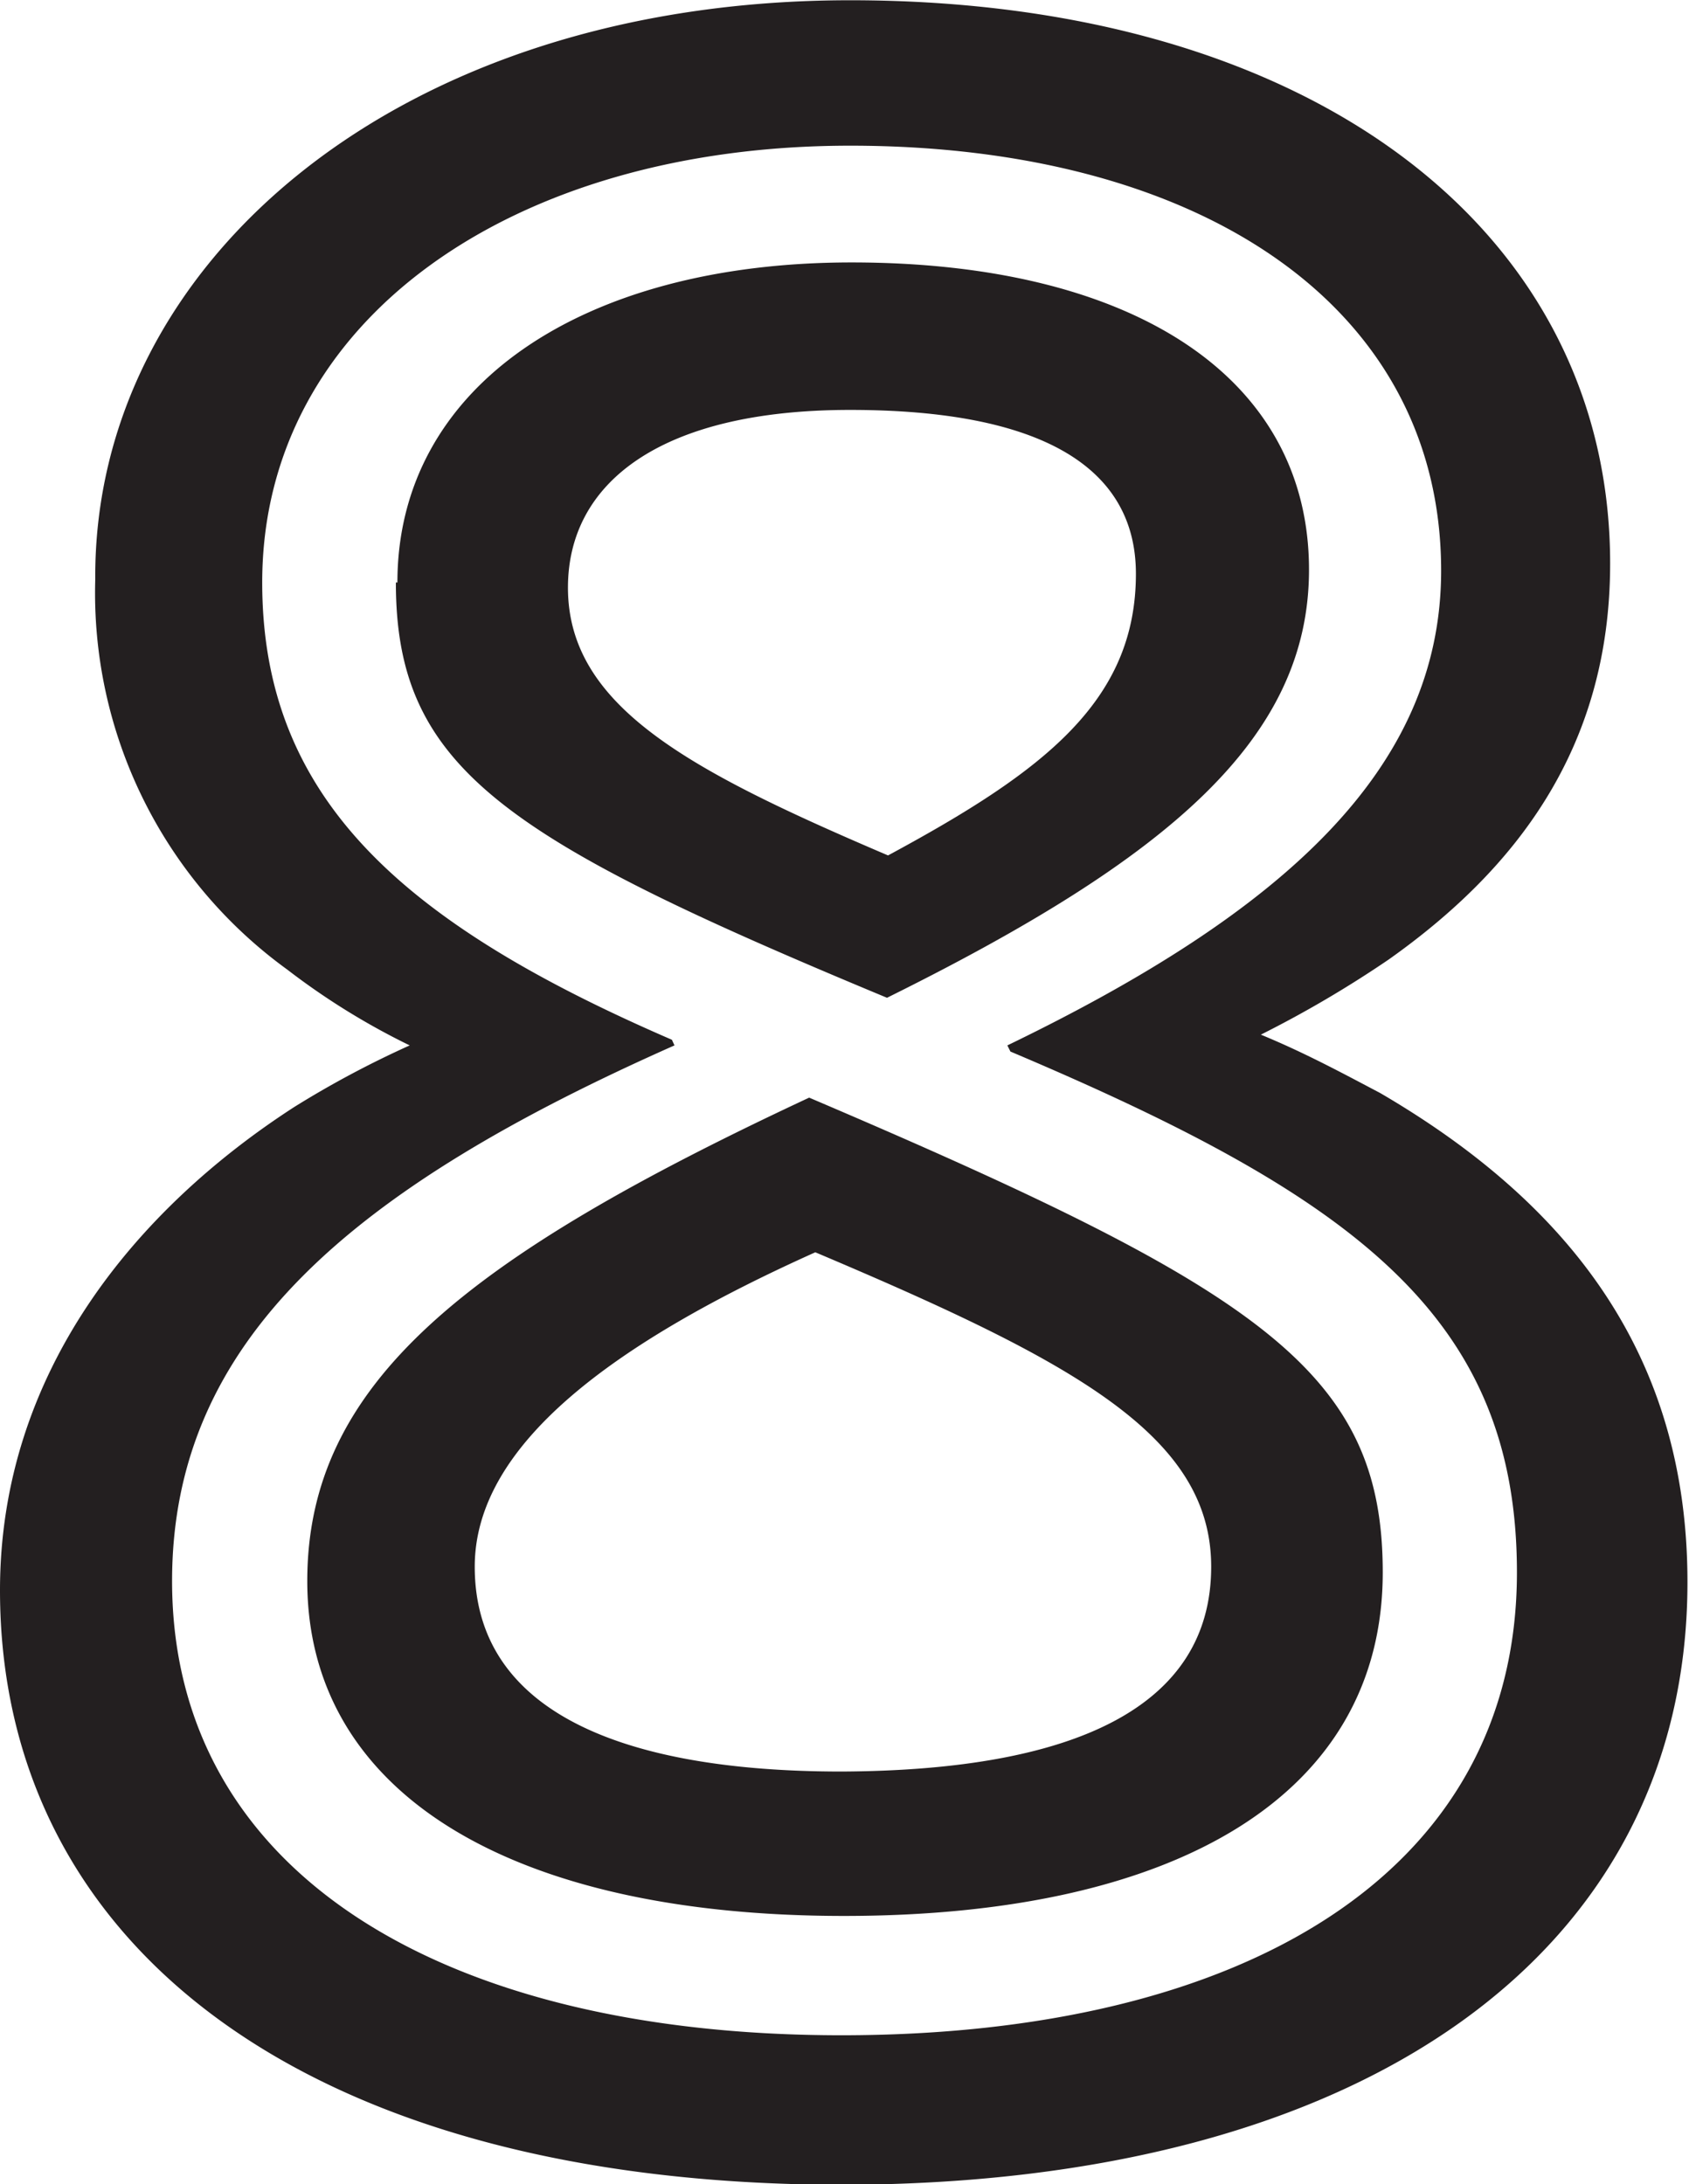
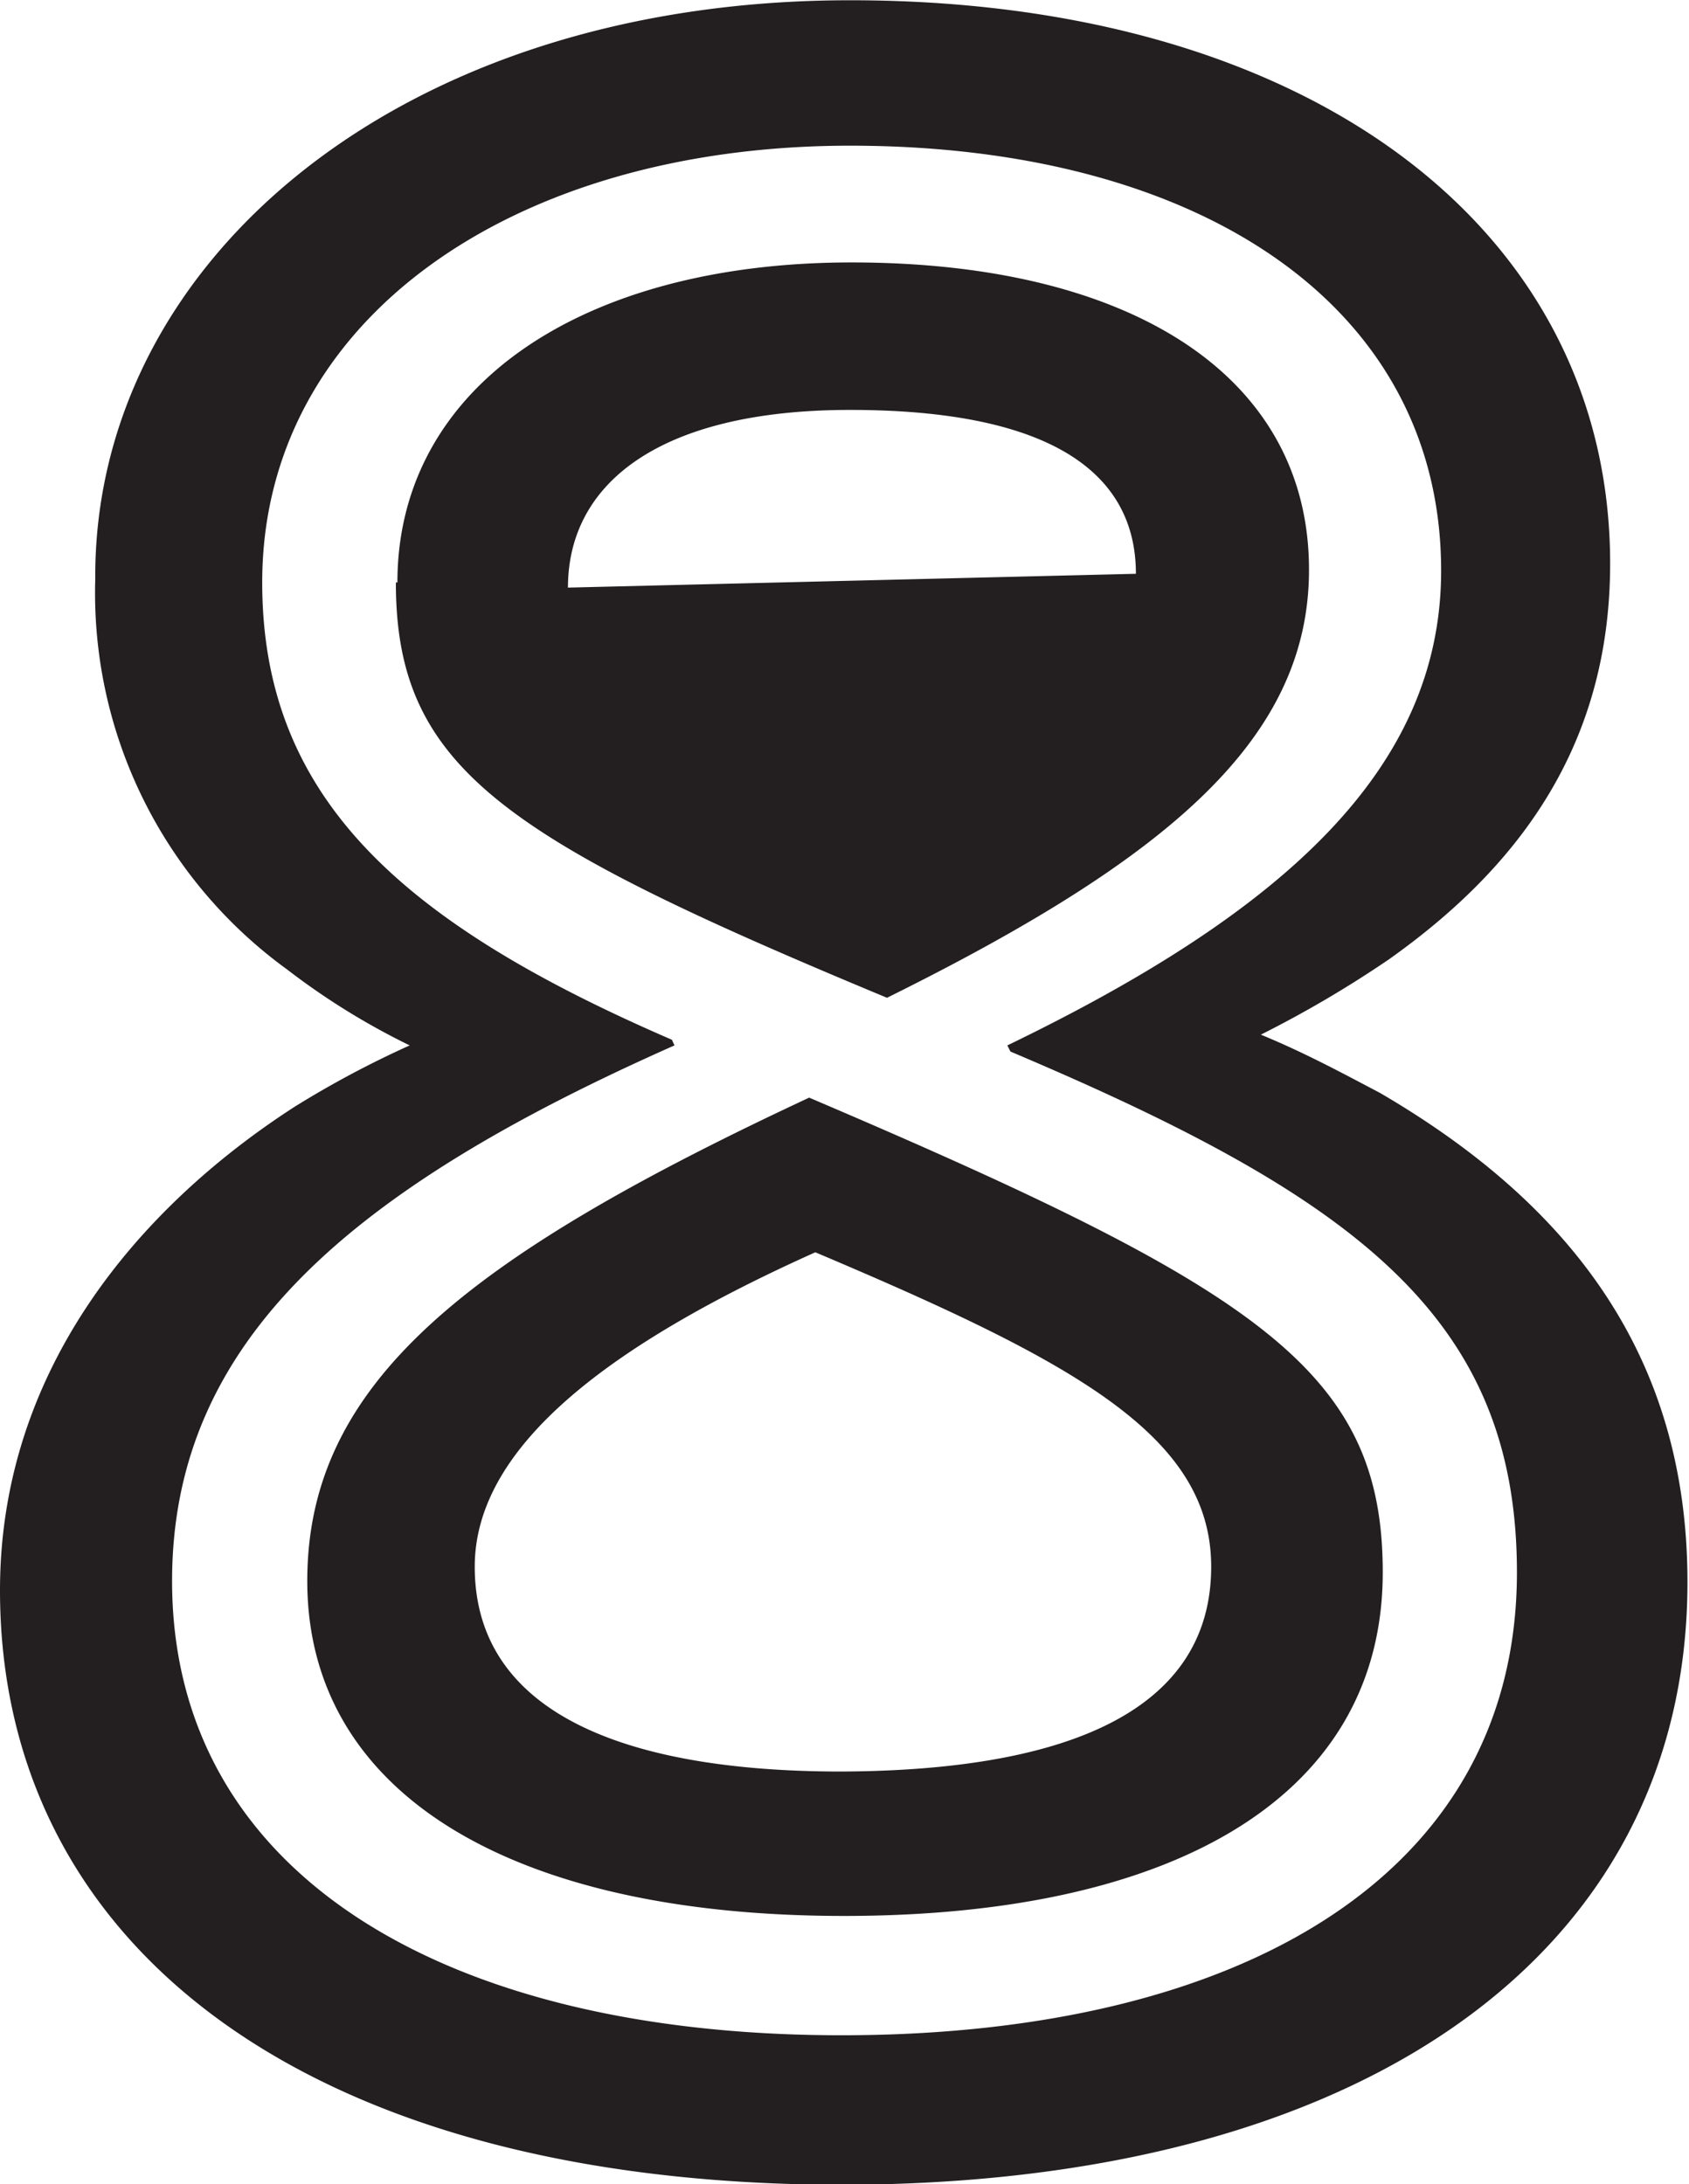
<svg xmlns="http://www.w3.org/2000/svg" height="15.04mm" viewBox="0 0 32.98 42.64" width="11.63mm">
-   <path d="m0 31.05c0-4.27 2.67-7.45 5.75-9.44a19.14 19.14 0 0 1 2.25-1.2 13.86 13.86 0 0 1 -2.39-1.48 9.08 9.08 0 0 1 -3.75-7.62c-.04-6.19 5.93-11.31 14.74-11.31 9 0 14.84 4.5 14.84 11 0 3.64-1.88 6-4.32 7.73a21.79 21.79 0 0 1 -2.5 1.47c.85.35 1.59.75 2.33 1.14 3.7 2.16 6 5.12 6 9.55 0 7.23-6.31 11.77-16.55 11.77-10.4-.02-16.4-4.66-16.4-11.61zm29.62-.35c0-5-3.18-7.33-9.89-10.17l-.06-.12c5.4-2.61 8.47-5.4 8.47-9.27 0-5.17-4.71-8.3-11.54-8.3-6.6 0-11.48 3.41-11.48 8.53 0 4.21 2.73 6.65 8 8.93l.05.11c-6.29 2.79-9.81 5.75-9.81 10.46 0 5.69 5.28 8.87 13.07 8.87s13.19-3.13 13.19-9.04zm-23.62.17c0-3.87 3.1-6.31 9.8-9.44 8.82 3.76 11.2 5.35 11.2 9.27 0 4.33-4 6.71-10.52 6.71s-10.48-2.41-10.48-6.54zm1.76-19.5c0-3.81 3.58-6.25 8.87-6.25 5.46 0 8.93 2.22 8.93 6 0 3.3-2.73 5.63-8.24 8.36-7.48-3.11-9.59-4.48-9.59-8.11zm15.89 19.22c0-2.56-2.67-4-7.73-6.14-3.92 1.76-6.65 3.75-6.65 6.14 0 2.84 2.9 4 7.16 4 4.57-.02 7.22-1.27 7.22-4zm-1.47-19.39c0-2.1-1.88-3.2-5.58-3.2s-5.51 1.42-5.51 3.47c0 2.33 2.39 3.58 6.25 5.23 3.02-1.63 4.84-3 4.84-5.5z" fill="#231f20" />
+   <path d="m0 31.05c0-4.27 2.67-7.45 5.75-9.44a19.14 19.14 0 0 1 2.25-1.2 13.86 13.86 0 0 1 -2.39-1.48 9.08 9.08 0 0 1 -3.75-7.62c-.04-6.19 5.93-11.31 14.74-11.31 9 0 14.84 4.5 14.84 11 0 3.64-1.88 6-4.32 7.73a21.79 21.79 0 0 1 -2.5 1.47c.85.35 1.59.75 2.33 1.14 3.7 2.16 6 5.12 6 9.55 0 7.23-6.31 11.77-16.55 11.77-10.4-.02-16.4-4.66-16.4-11.61zm29.62-.35c0-5-3.18-7.33-9.89-10.17l-.06-.12c5.4-2.61 8.47-5.4 8.47-9.27 0-5.17-4.71-8.3-11.54-8.3-6.6 0-11.48 3.41-11.48 8.53 0 4.21 2.73 6.65 8 8.93l.05.11c-6.29 2.79-9.81 5.75-9.81 10.46 0 5.69 5.28 8.87 13.07 8.87s13.19-3.13 13.19-9.04zm-23.62.17c0-3.87 3.1-6.31 9.8-9.44 8.82 3.76 11.2 5.35 11.2 9.27 0 4.33-4 6.71-10.52 6.71s-10.48-2.41-10.48-6.54zm1.76-19.5c0-3.81 3.58-6.25 8.87-6.25 5.46 0 8.93 2.22 8.93 6 0 3.3-2.73 5.63-8.24 8.36-7.48-3.11-9.59-4.48-9.59-8.11zm15.89 19.22c0-2.56-2.67-4-7.73-6.14-3.92 1.76-6.65 3.75-6.65 6.14 0 2.84 2.9 4 7.16 4 4.57-.02 7.22-1.27 7.22-4zm-1.47-19.39c0-2.1-1.88-3.2-5.58-3.2s-5.51 1.42-5.51 3.47z" fill="#231f20" />
</svg>